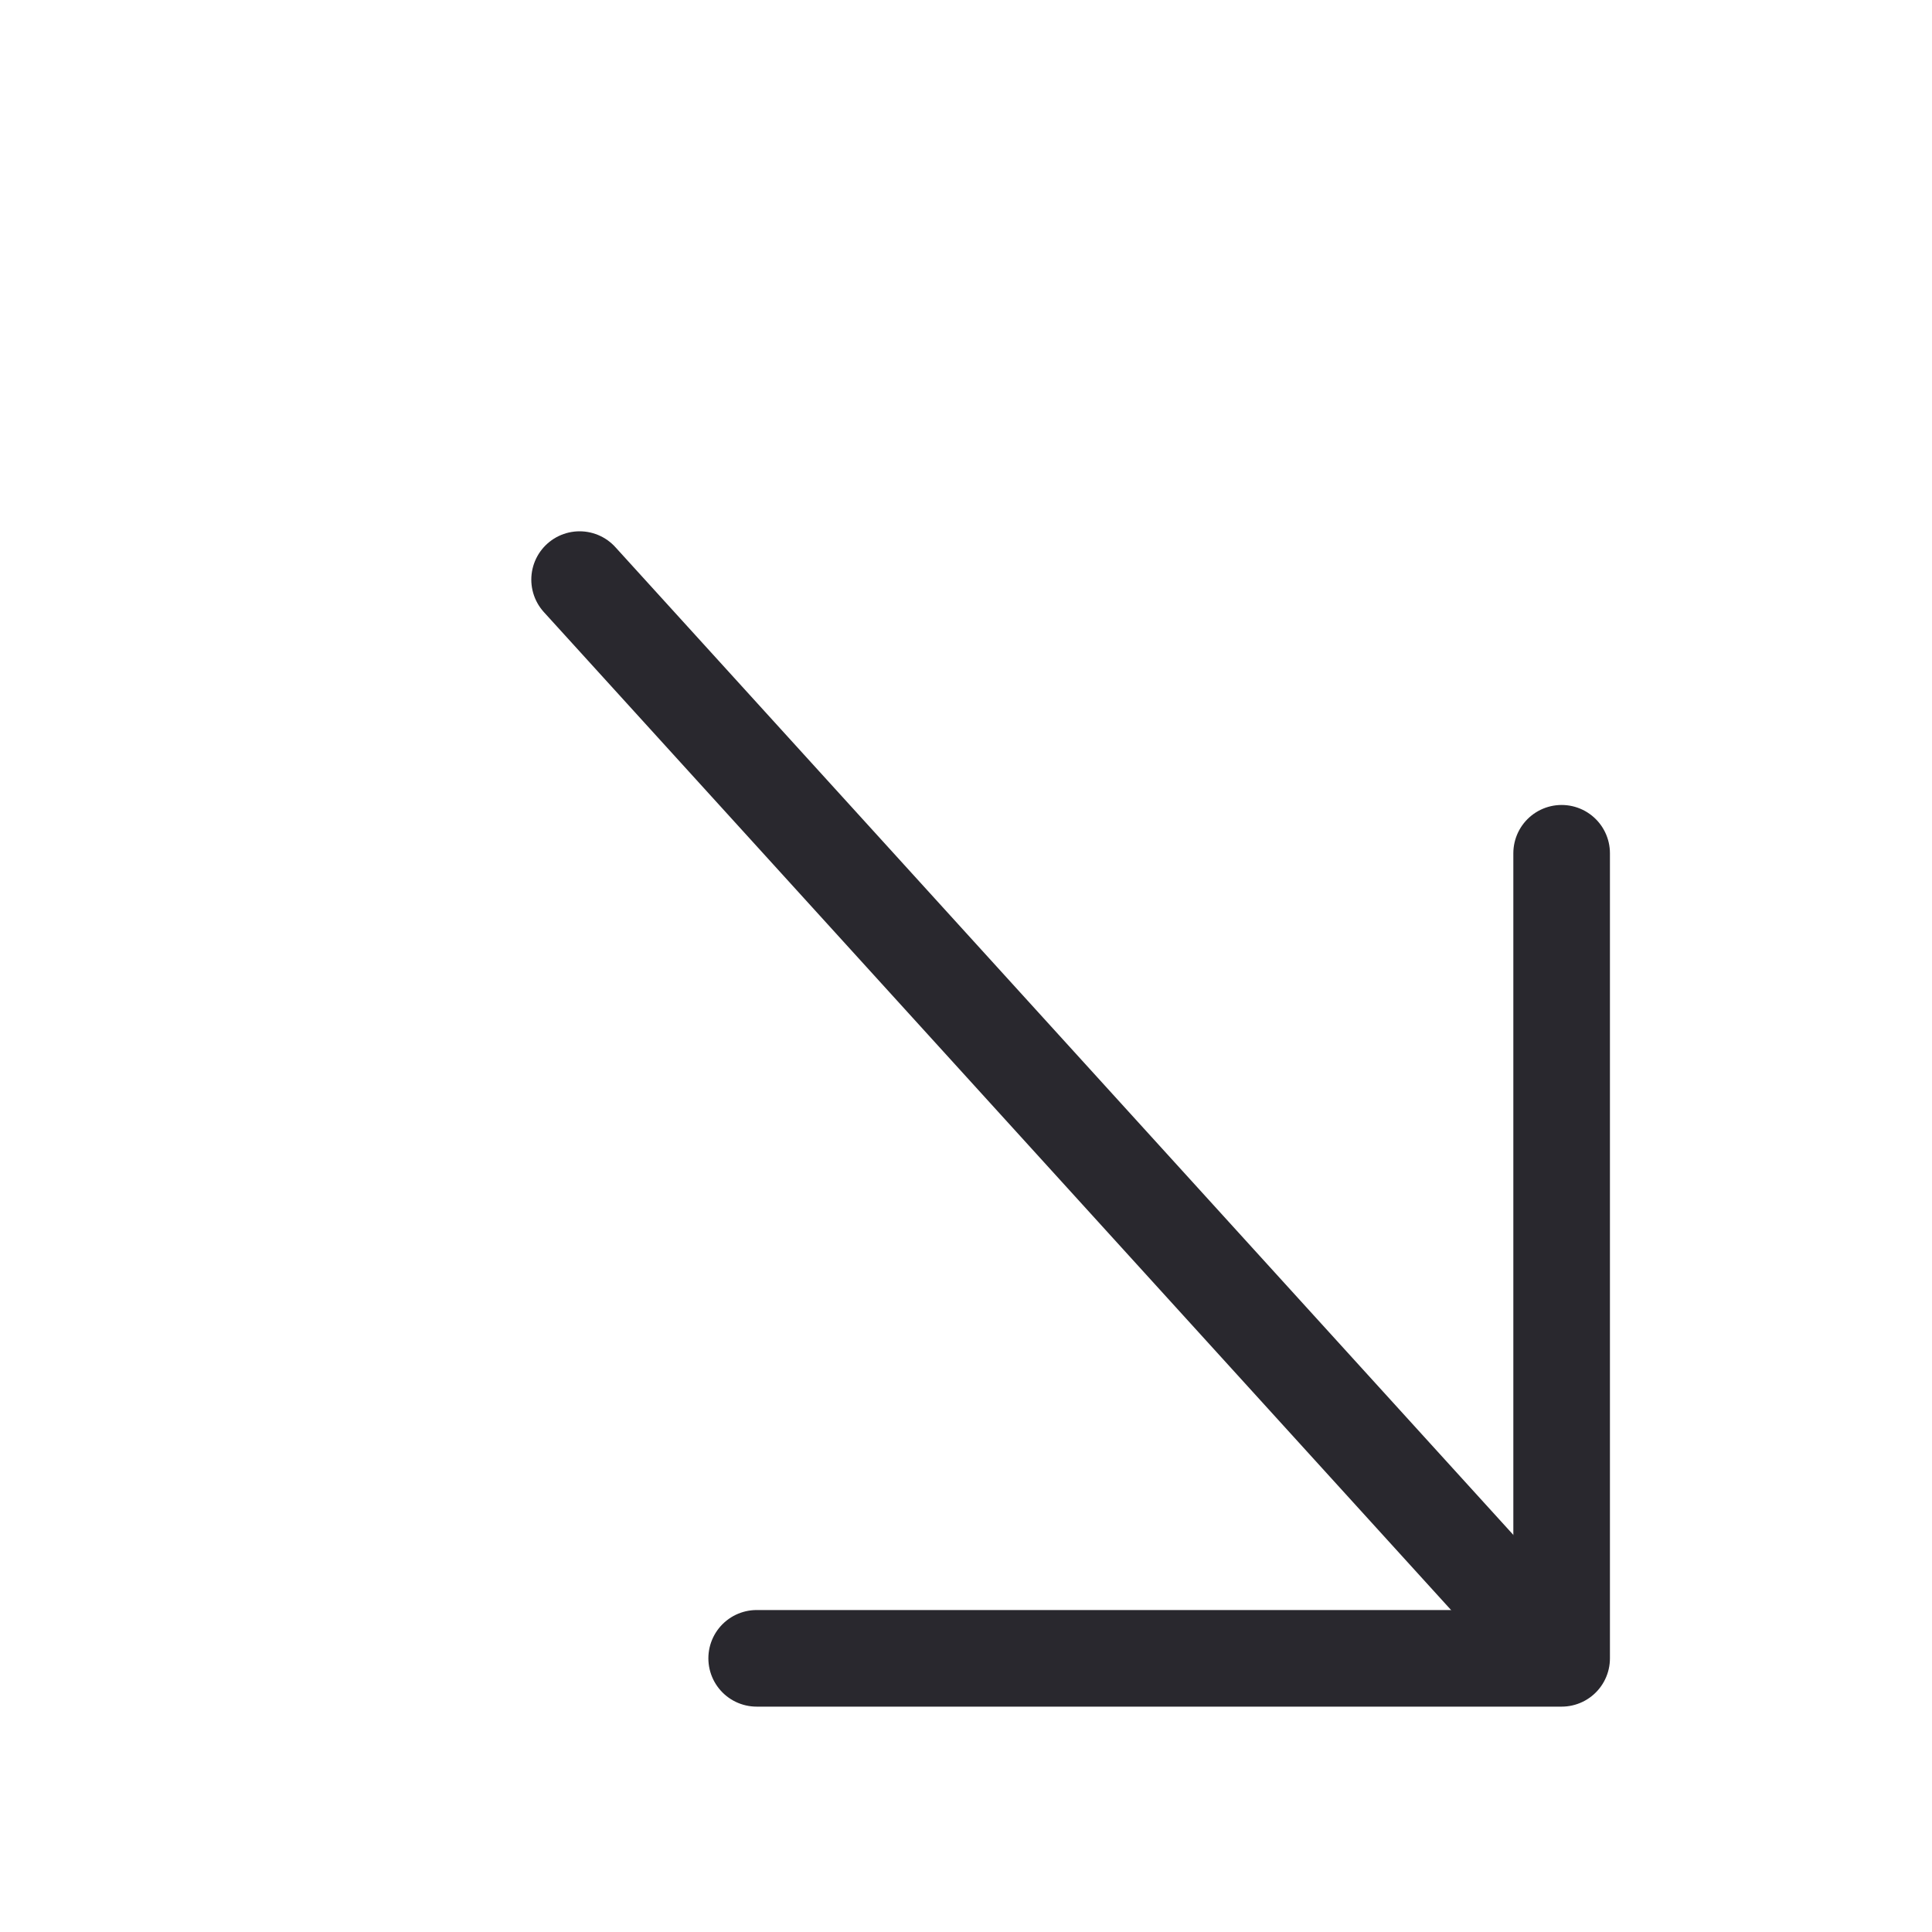
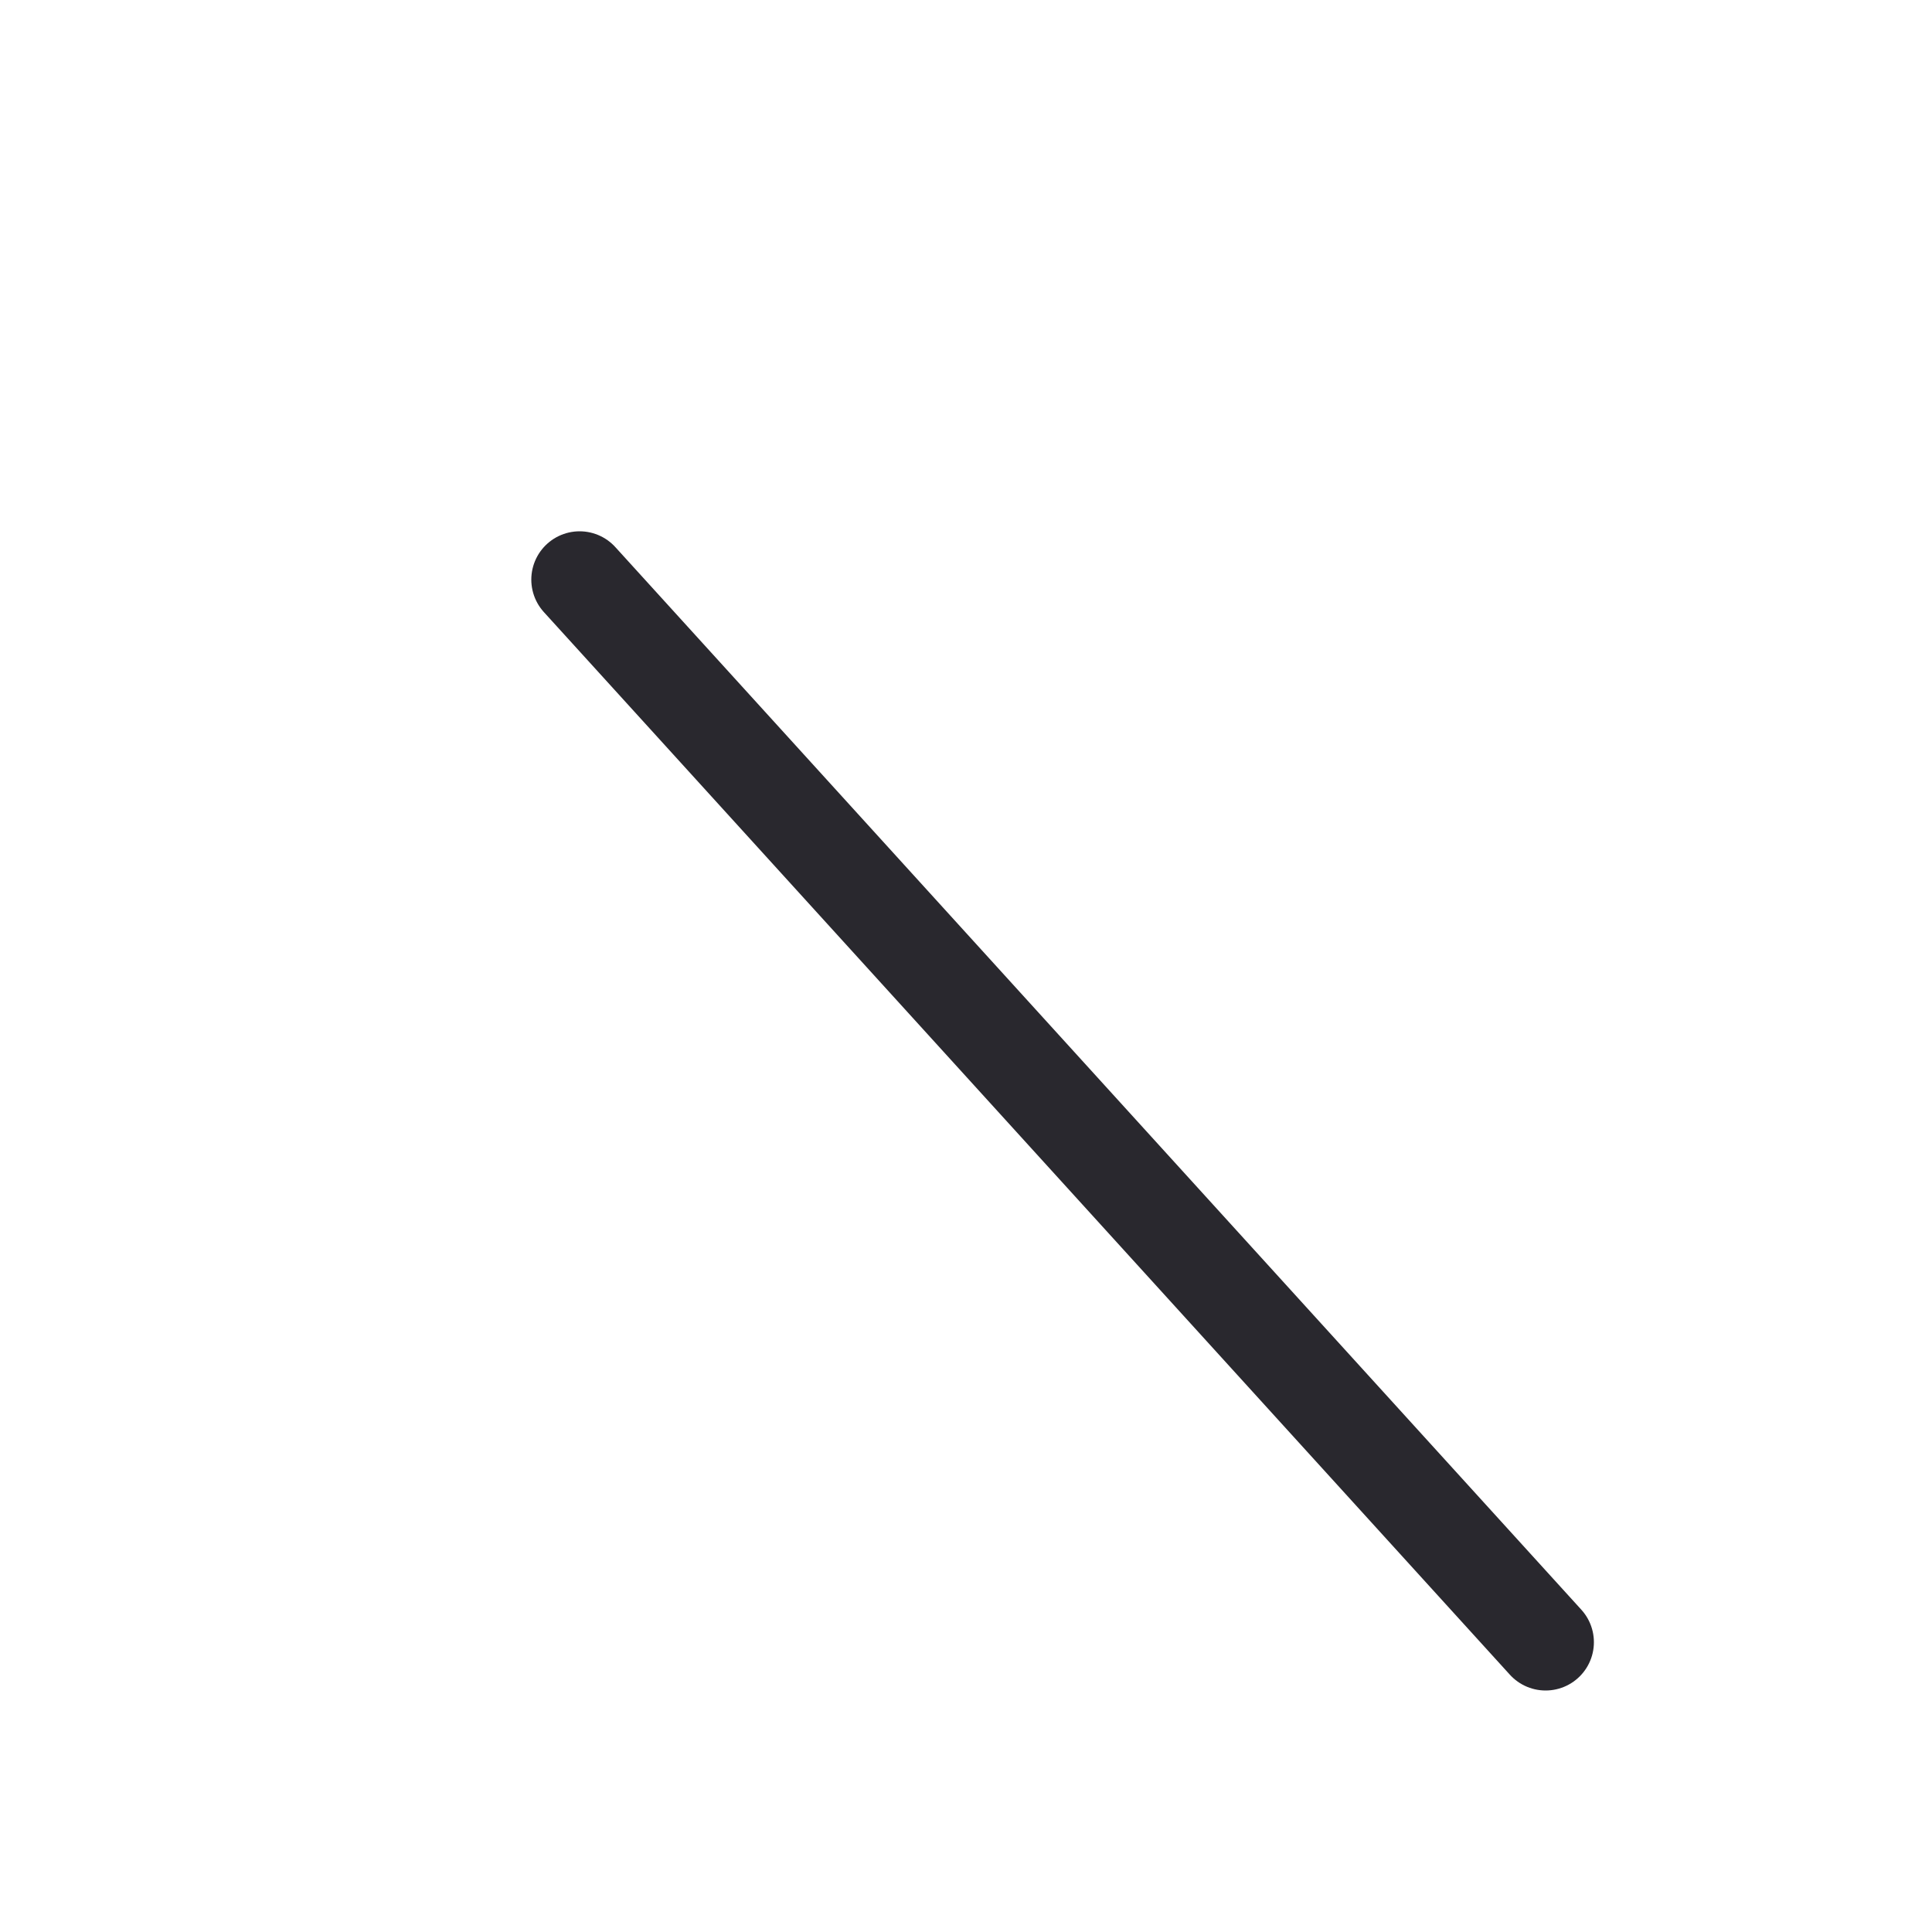
<svg xmlns="http://www.w3.org/2000/svg" width="20" height="20" viewBox="0 0 20 20" fill="none">
  <path d="M6 6L16 17" stroke="#29282E" stroke-linecap="round" stroke-linejoin="round" />
-   <path d="M16.166 8.833V17.167H7.833" stroke="#29282E" stroke-linecap="round" stroke-linejoin="round" />
</svg>